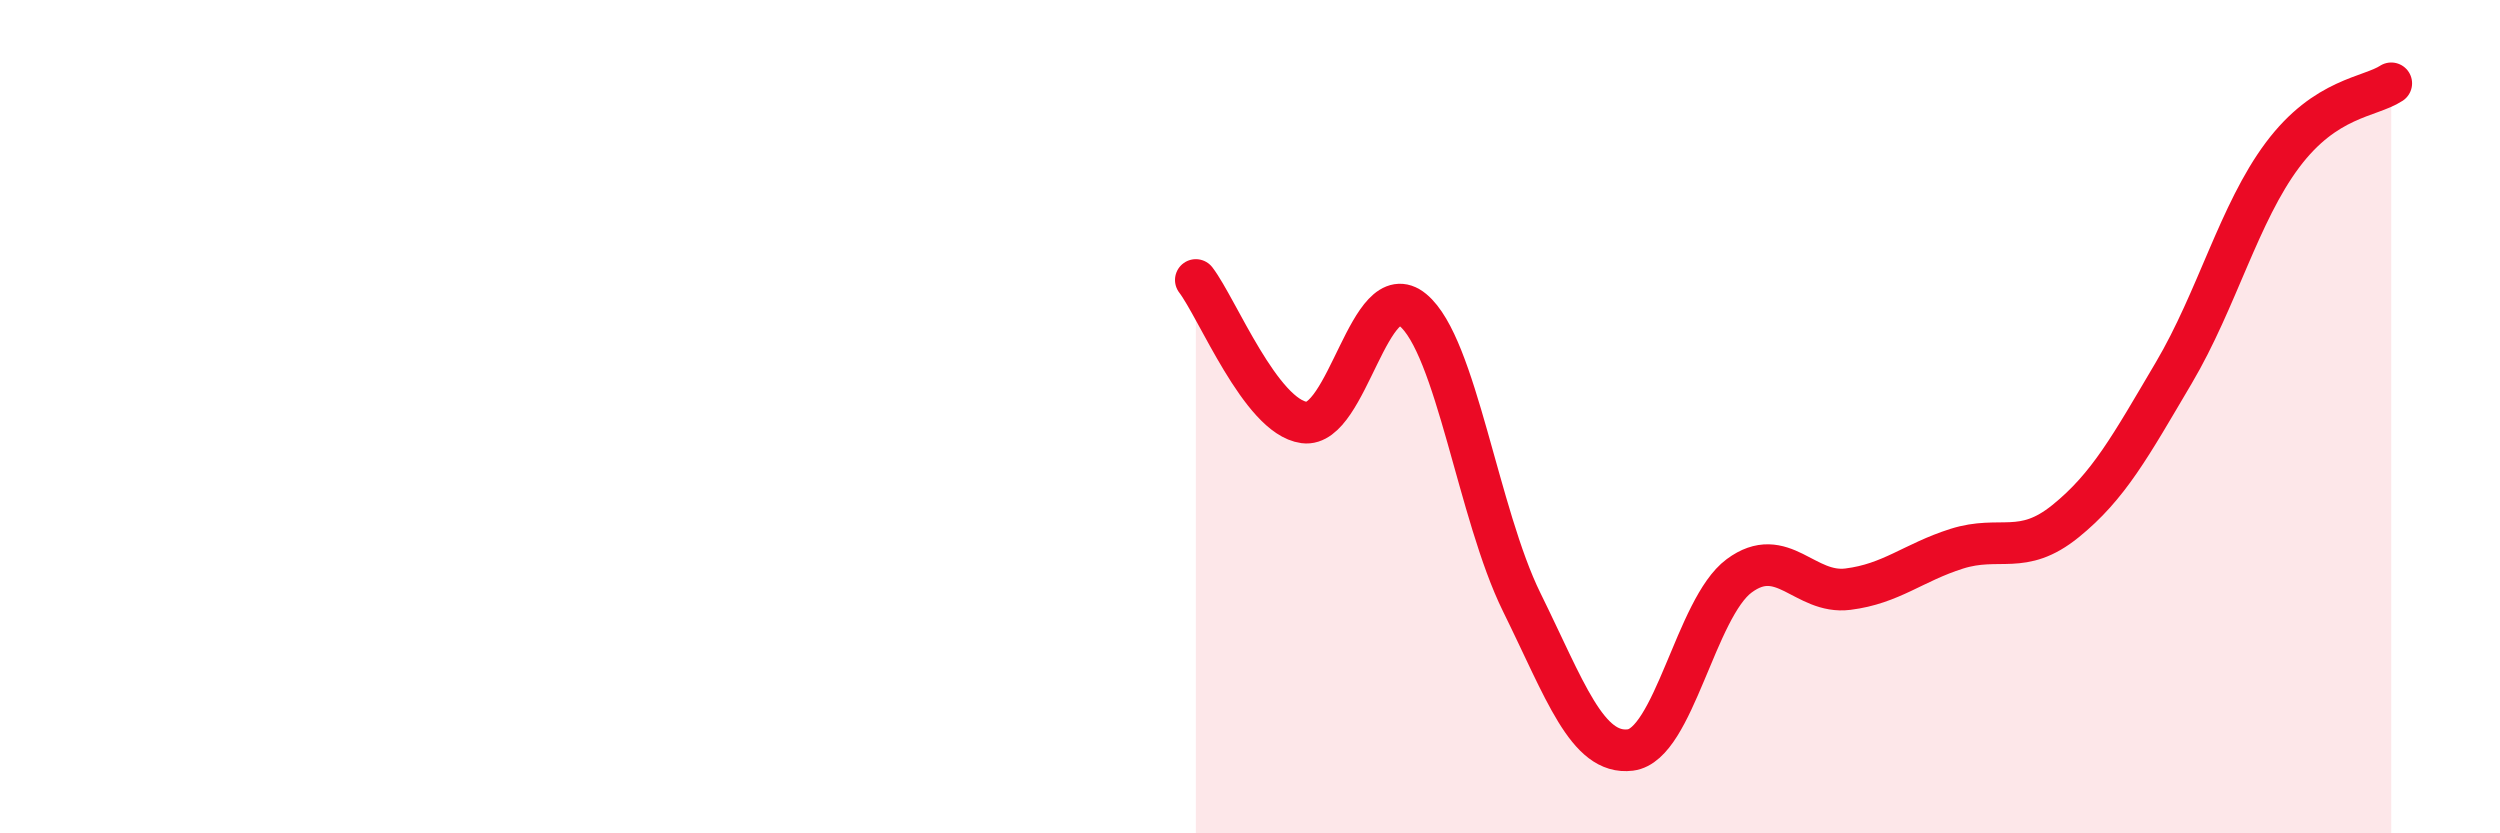
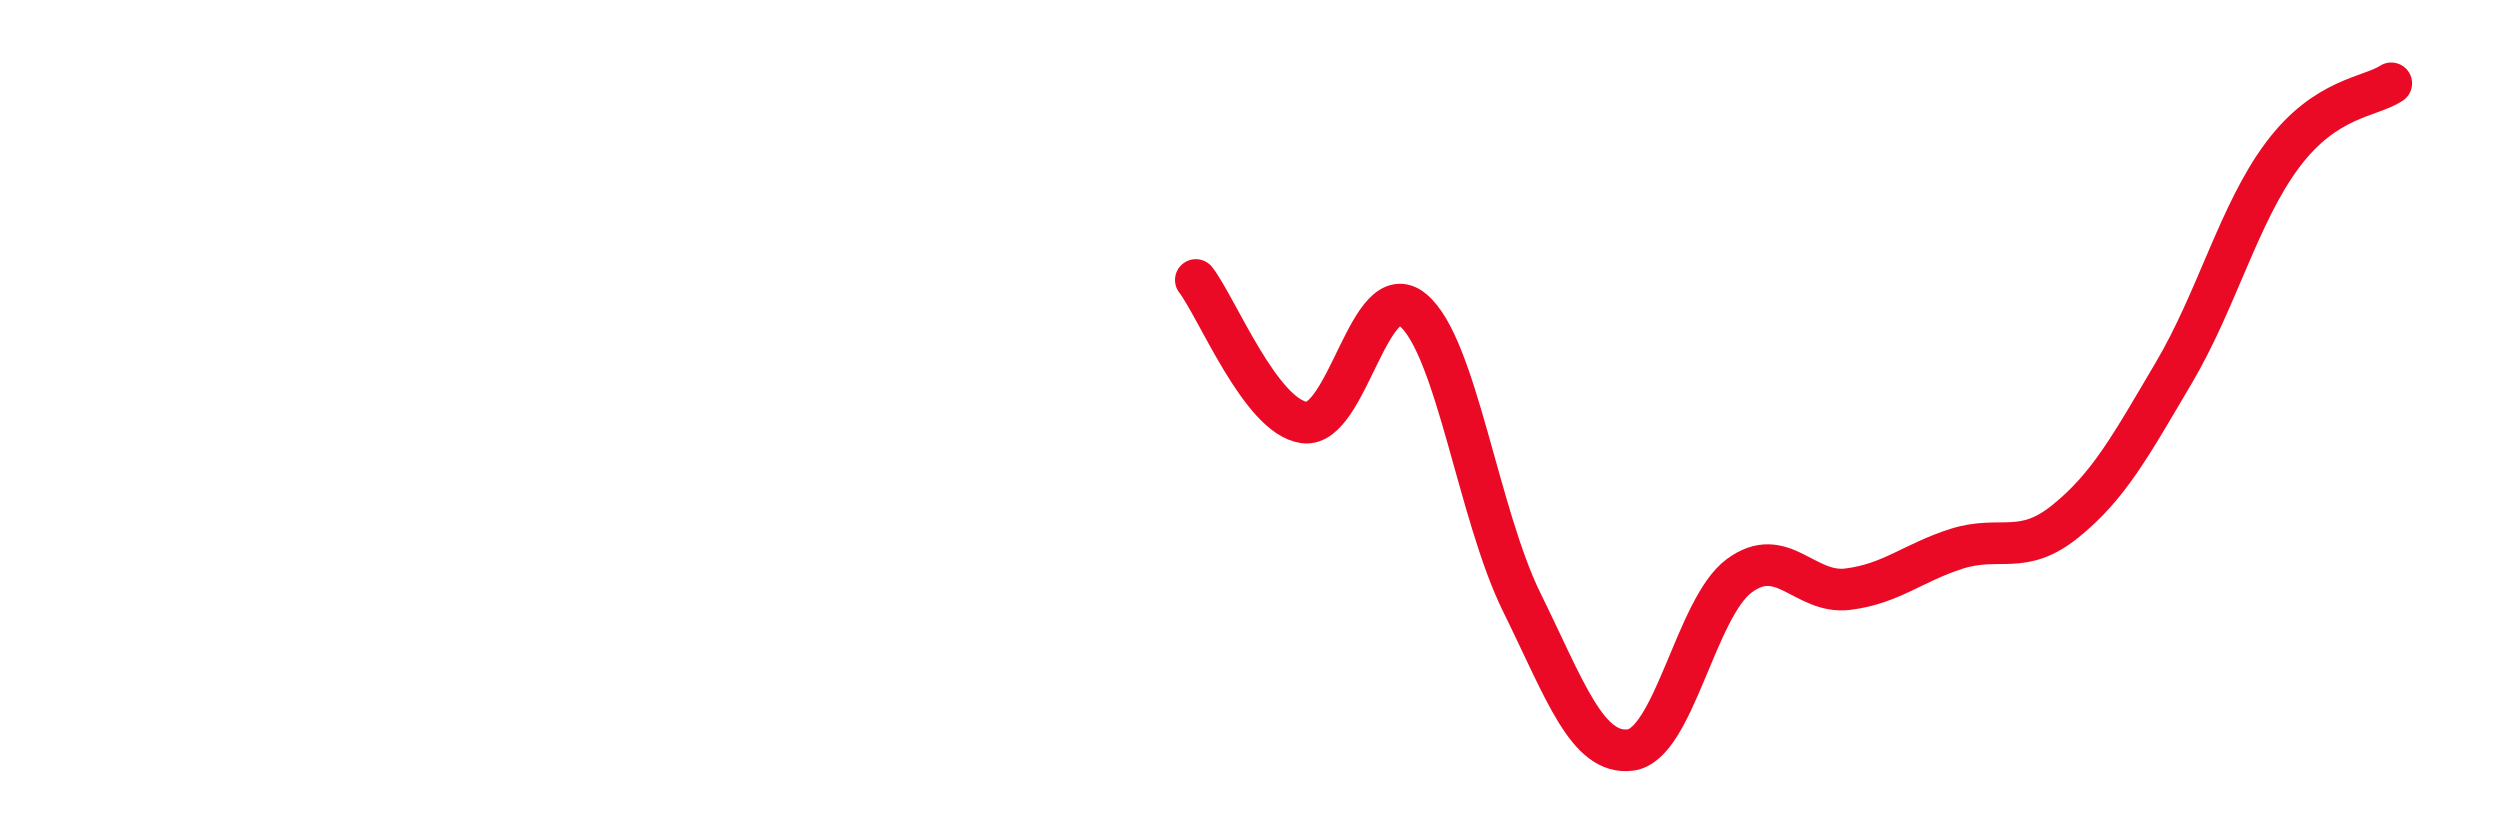
<svg xmlns="http://www.w3.org/2000/svg" width="60" height="20" viewBox="0 0 60 20">
-   <path d="M 28.7,6.72 C 29.22,7.4 30.26,10 31.3,10.14 C 32.34,10.28 32.87,6.58 33.91,7.44 C 34.95,8.3 35.48,12.34 36.52,14.45 C 37.56,16.56 38.09,18.13 39.13,18 C 40.17,17.87 40.7,14.59 41.74,13.82 C 42.78,13.05 43.31,14.27 44.35,14.14 C 45.39,14.01 45.92,13.5 46.96,13.17 C 48,12.84 48.53,13.35 49.57,12.51 C 50.61,11.67 51.13,10.71 52.17,8.95 C 53.21,7.19 53.74,5.11 54.78,3.72 C 55.82,2.33 56.87,2.34 57.39,2L57.39 20L28.7 20Z" fill="#EB0A25" opacity="0.1" stroke-linecap="round" stroke-linejoin="round" />
  <path d="M 28.7,6.72 C 29.22,7.4 30.26,10 31.3,10.14 C 32.34,10.28 32.87,6.58 33.91,7.44 C 34.95,8.3 35.48,12.34 36.52,14.45 C 37.56,16.56 38.09,18.13 39.13,18 C 40.17,17.87 40.7,14.59 41.74,13.82 C 42.78,13.05 43.31,14.27 44.35,14.14 C 45.39,14.01 45.92,13.5 46.96,13.17 C 48,12.84 48.53,13.35 49.57,12.51 C 50.61,11.67 51.13,10.71 52.17,8.95 C 53.21,7.19 53.74,5.11 54.78,3.72 C 55.82,2.33 56.87,2.34 57.39,2" stroke="#EB0A25" stroke-width="1" fill="none" stroke-linecap="round" stroke-linejoin="round" />
</svg>